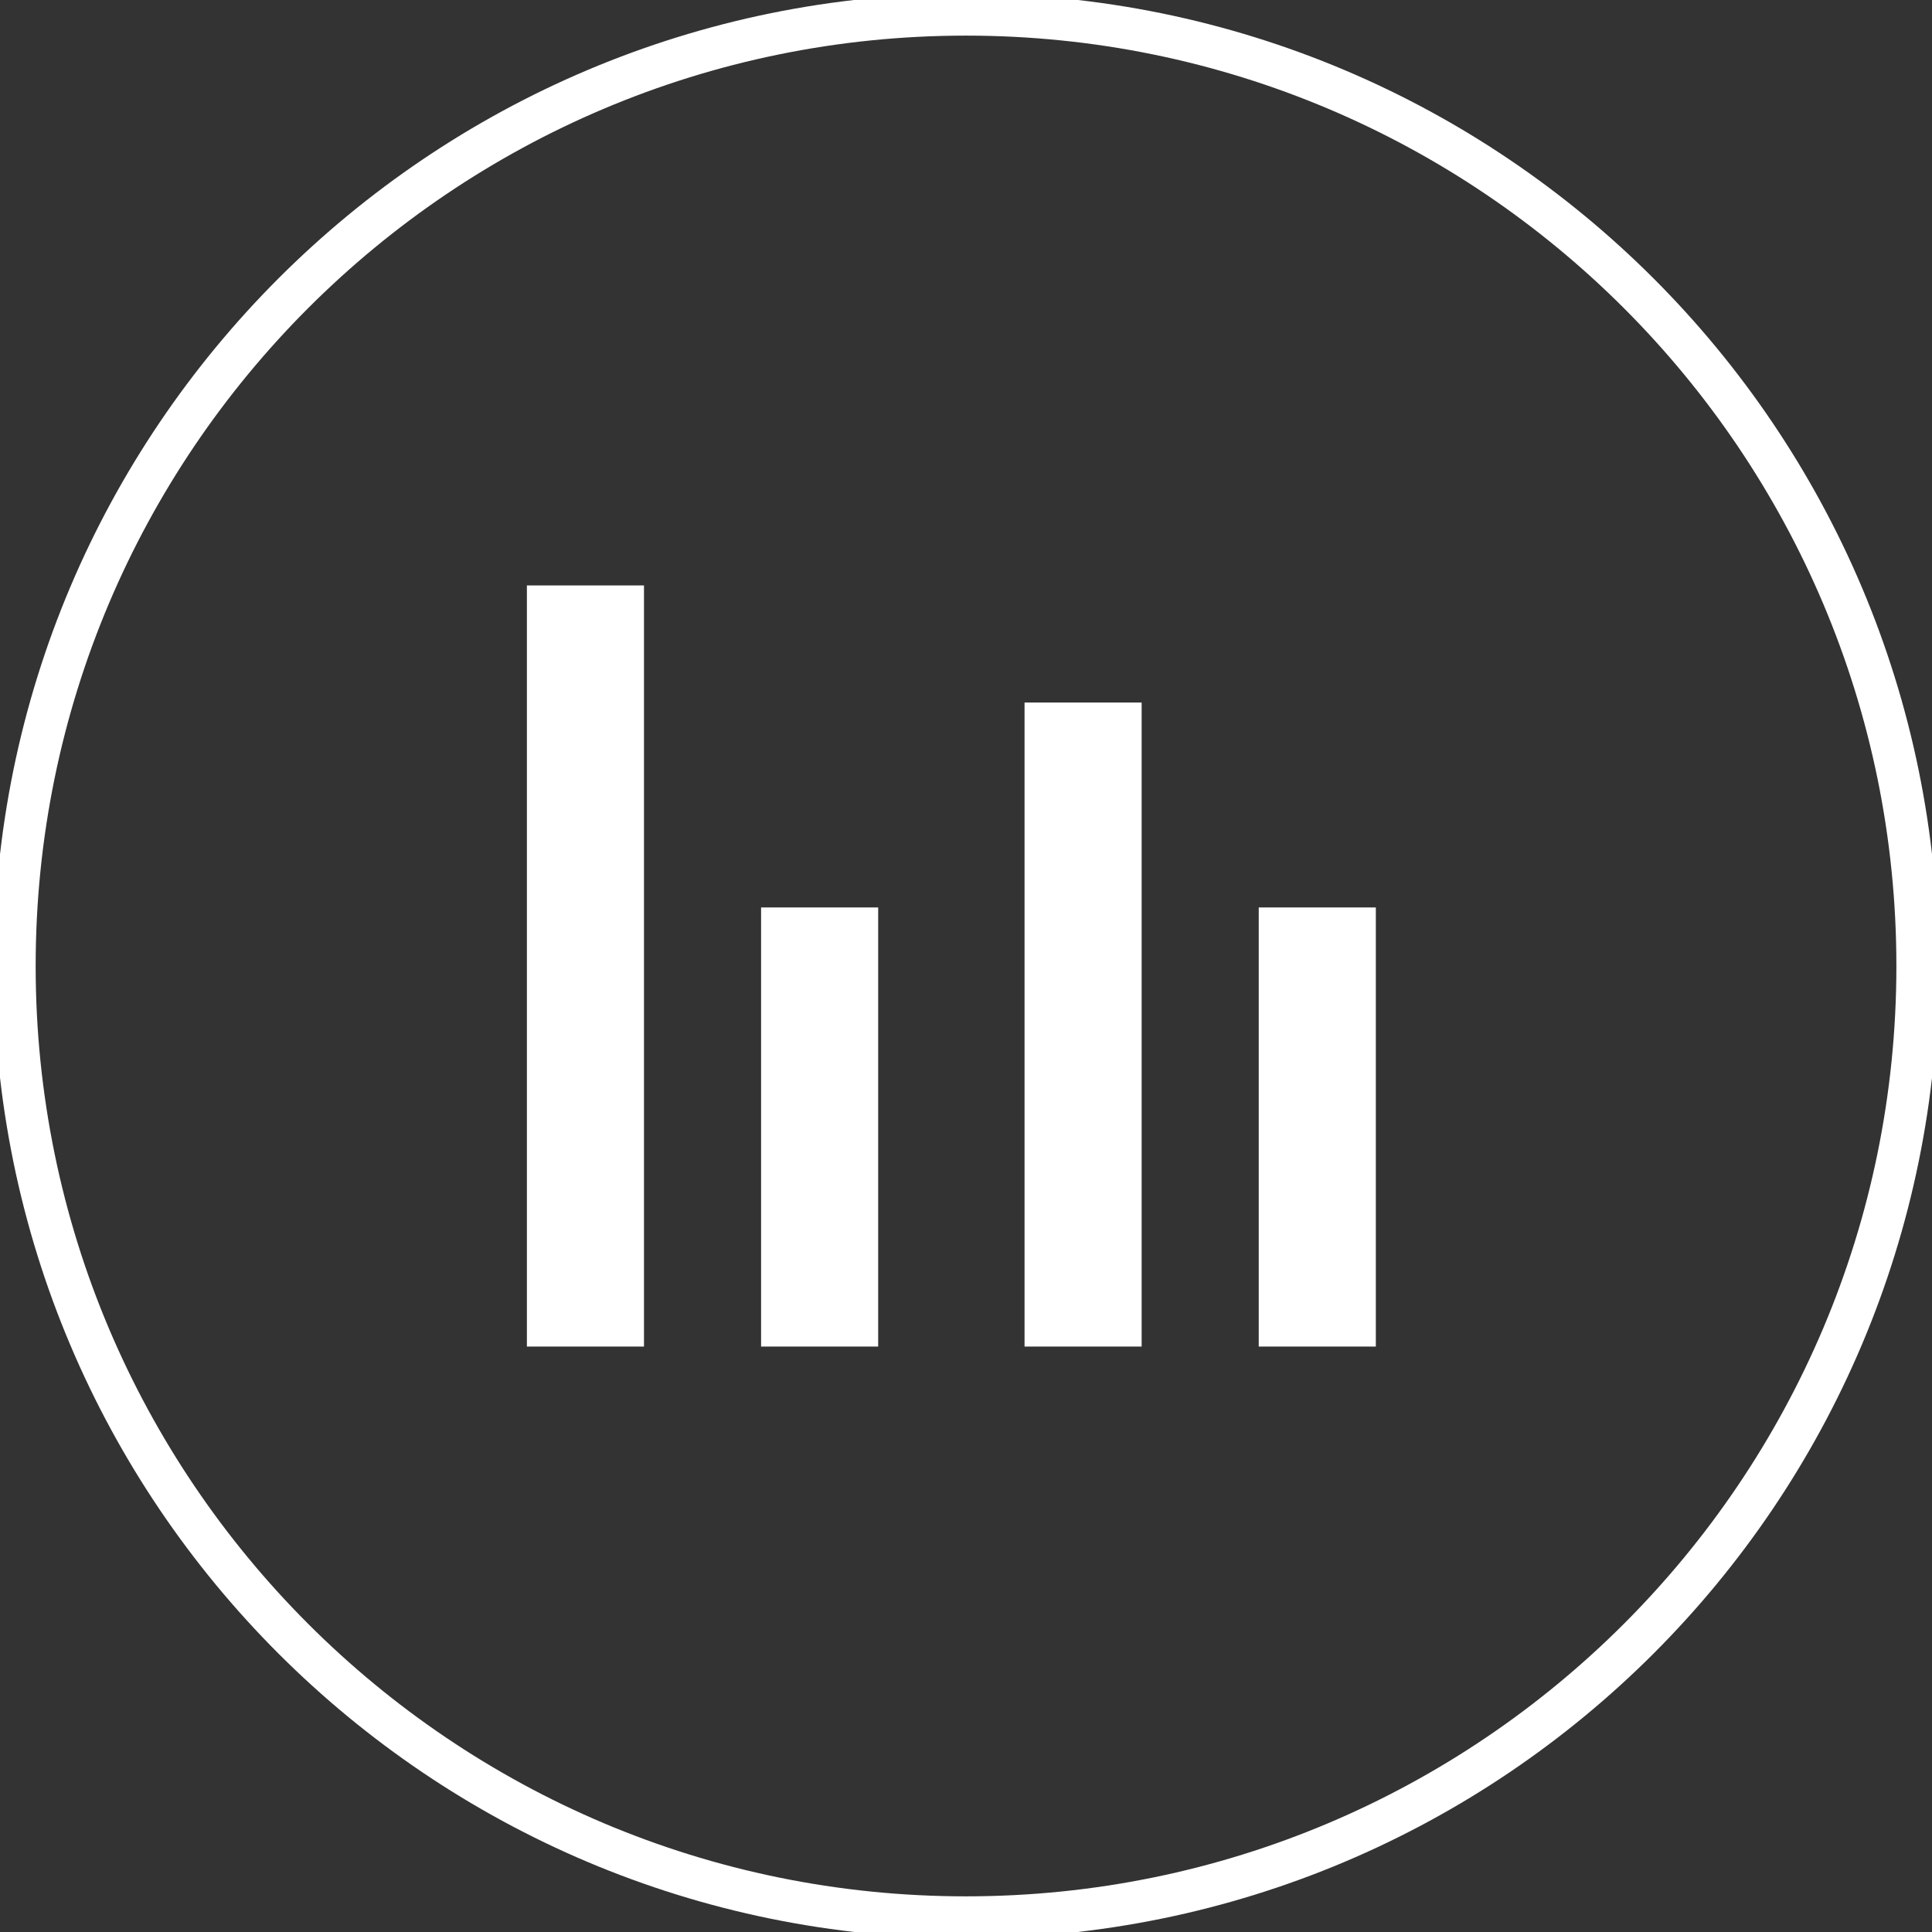
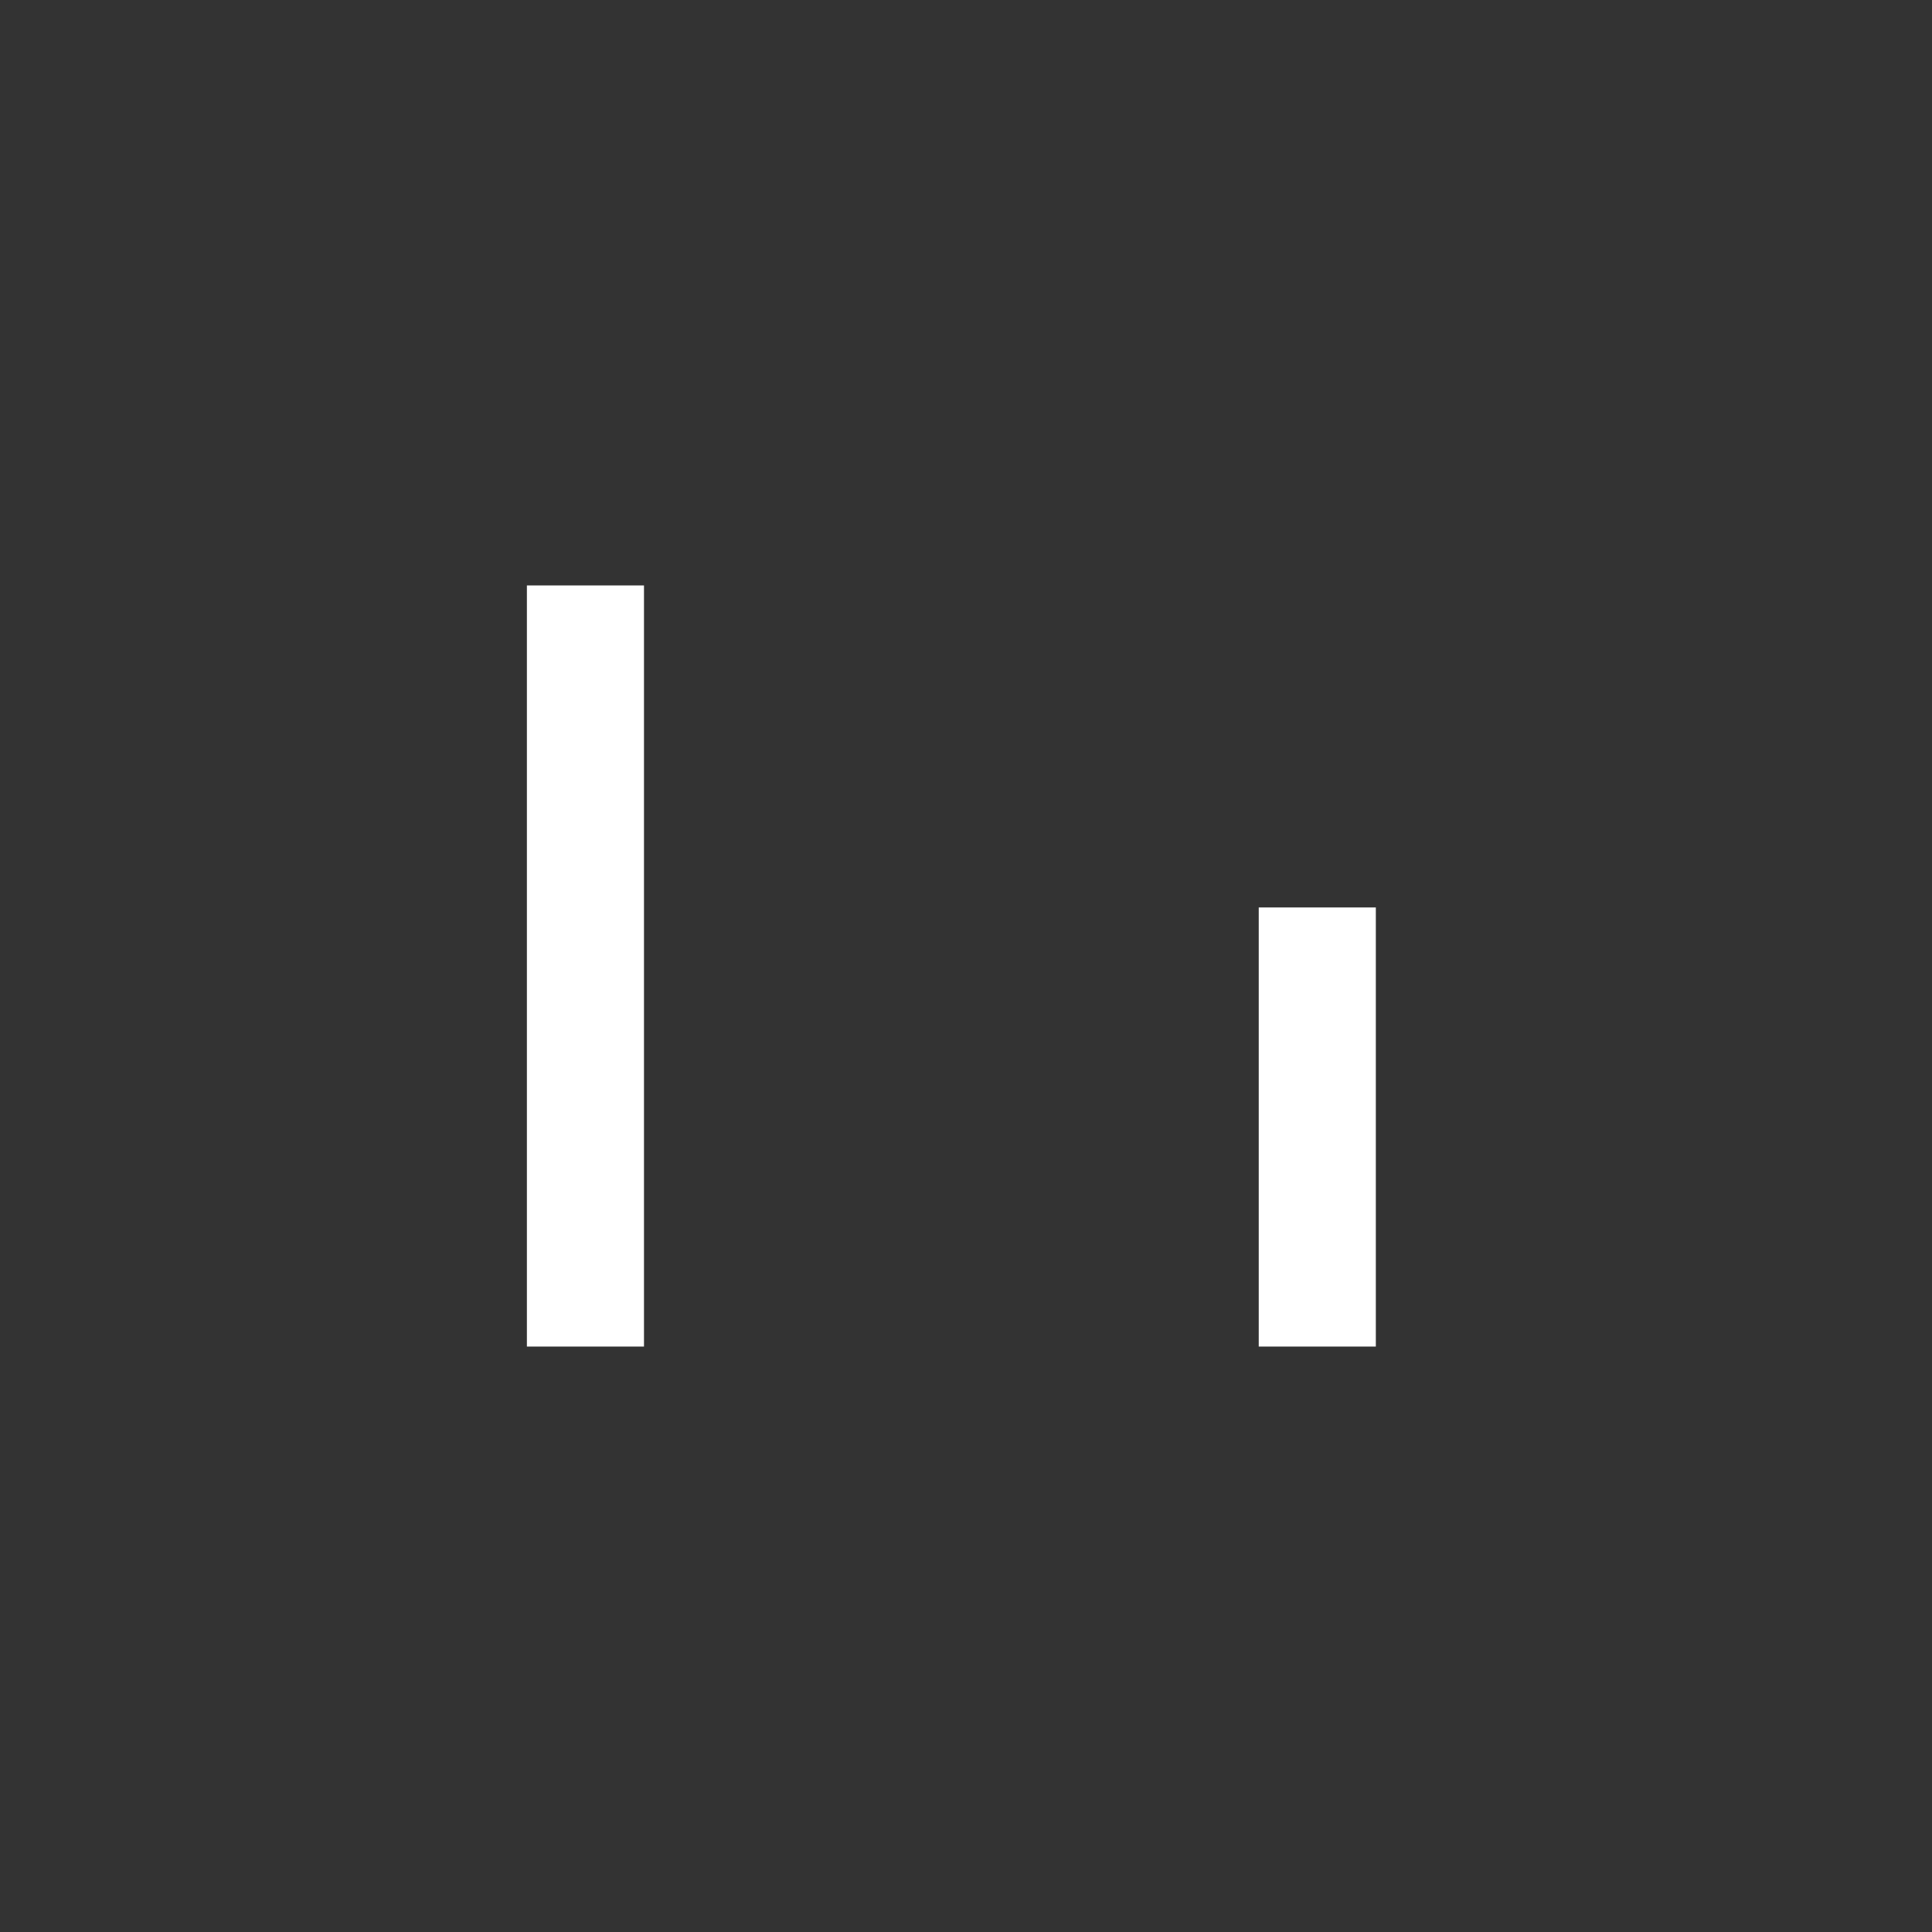
<svg xmlns="http://www.w3.org/2000/svg" width="46" height="46" viewBox="0 0 46 46" fill="none">
  <rect x="0" y="0" width="46" height="46" fill="#333333" stroke="none" />
-   <path d="M23 45.651C35.51 45.651 45.652 35.51 45.652 23C45.652 10.49 35.51 0.348 23 0.348C10.49 0.348 0.349 10.49 0.349 23C0.349 35.51 10.49 45.651 23 45.651Z" stroke="white" />
  <path d="M15.333 13.939V32.061H12.545V13.939H15.333Z" fill="white" />
-   <path d="M20.909 21.606V32.061H18.121V21.606H20.909Z" fill="white" />
-   <path d="M27.182 16.727V32.061H24.394V16.727H27.182Z" fill="white" />
  <path d="M32.758 21.606V32.061H29.97V21.606H32.758Z" fill="white" />
</svg>